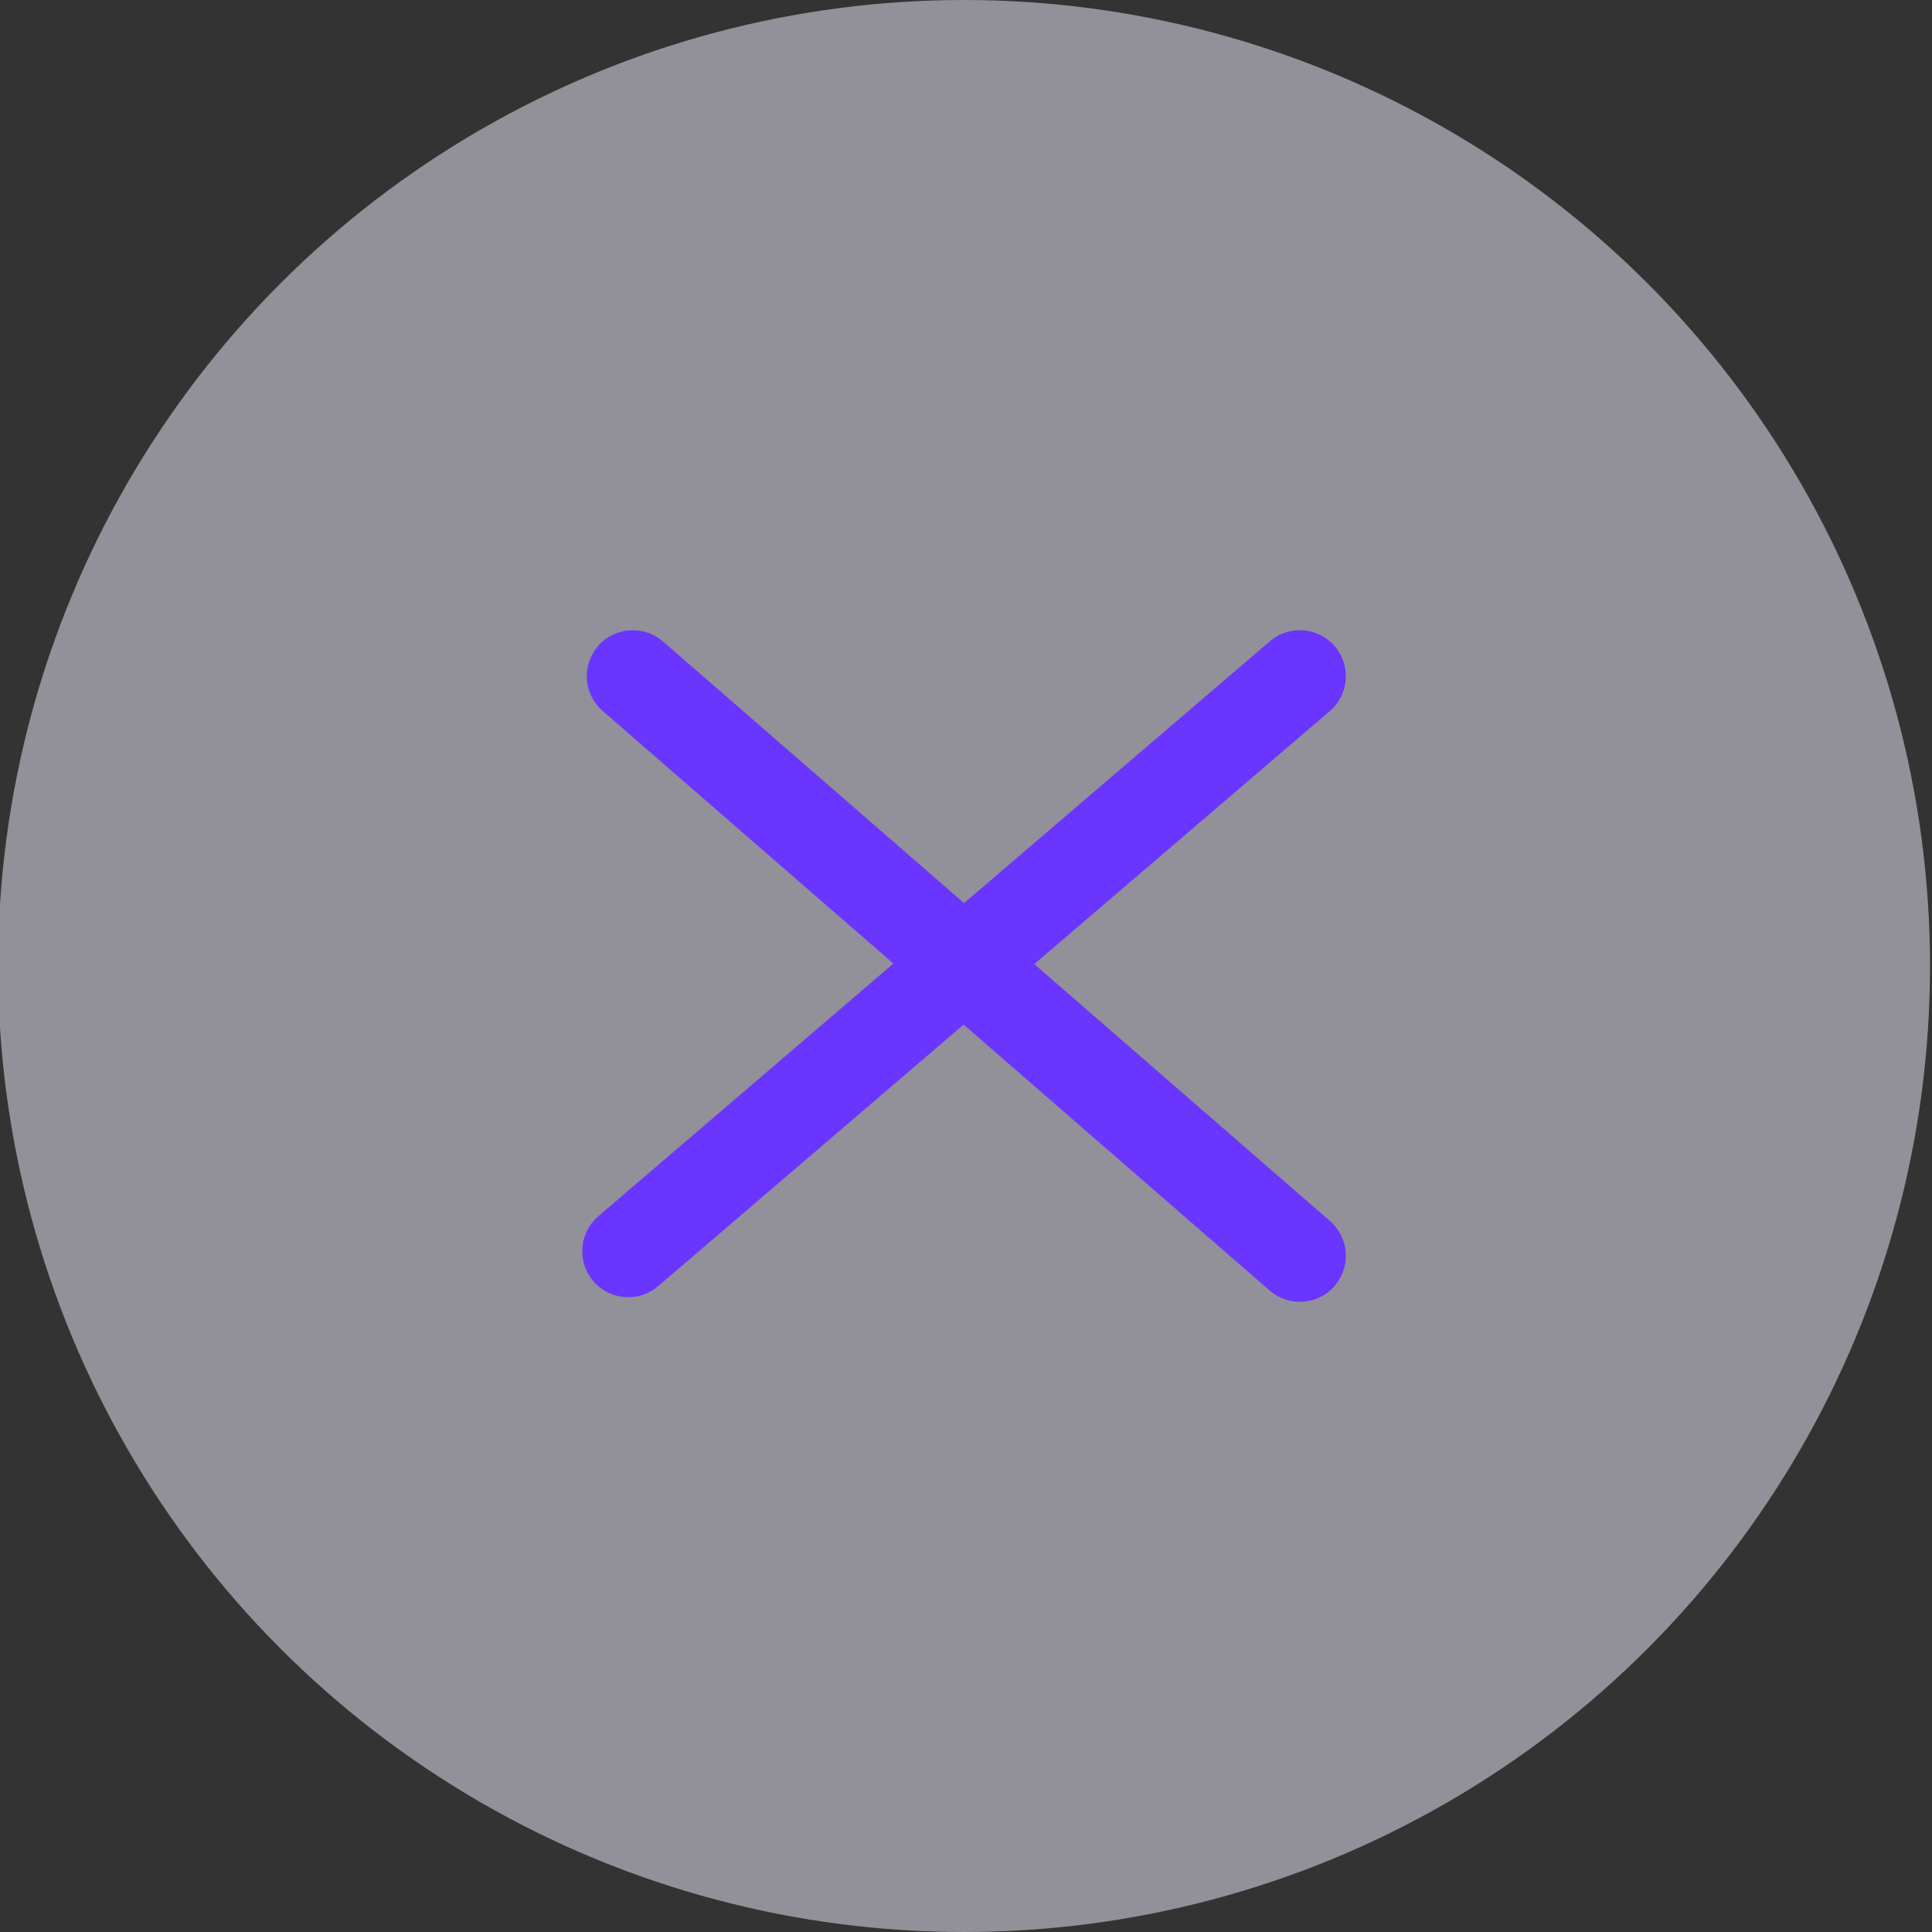
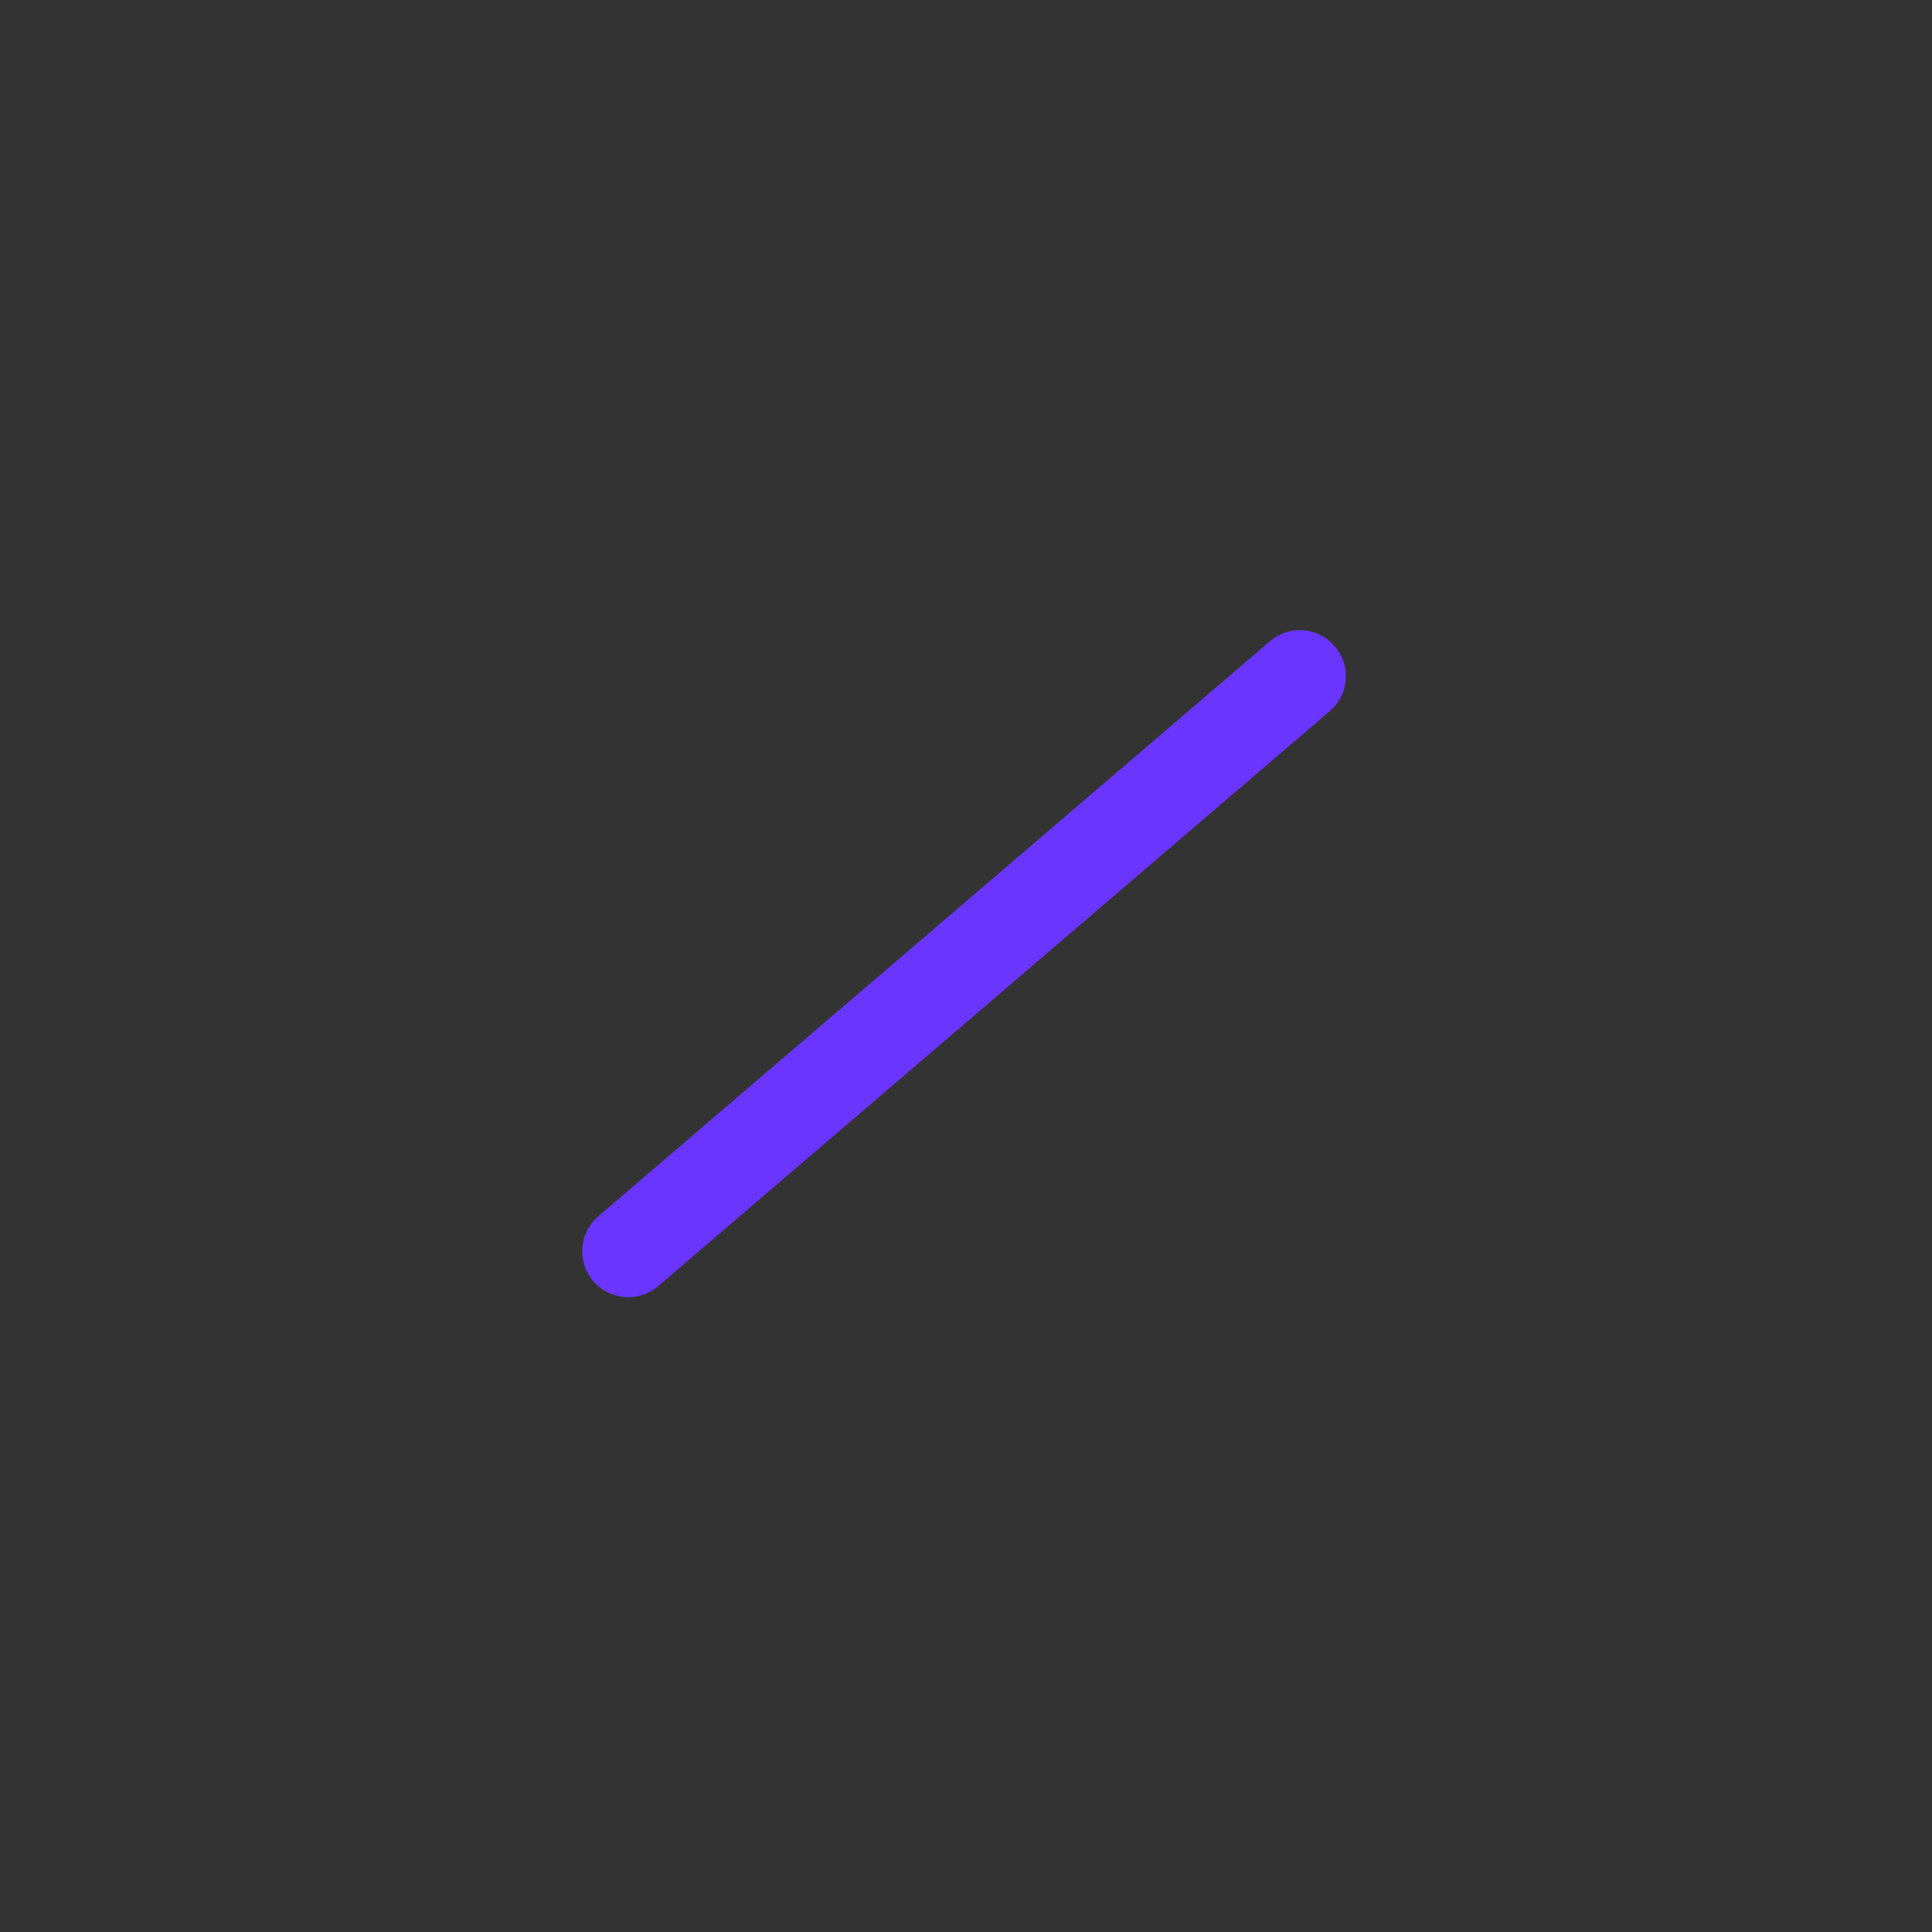
<svg xmlns="http://www.w3.org/2000/svg" version="1.1" id="Layer_1" x="0px" y="0px" viewBox="0 0 42 42" style="enable-background:new 0 0 42 42;" xml:space="preserve">
  <rect x="0" y="0" width="42" height="42" fill="#333333" stroke="none" />
  <style type="text/css">
	.st0{opacity:0.5;fill:#F3EFFF;enable-background:new    ;}
	.st1{fill:none;stroke:#6A35FF;stroke-width:2;stroke-linecap:round;stroke-linejoin:round;}
</style>
  <g id="check" transform="translate(9197.257 -206)">
-     <circle id="Ellipse_19" class="st0" cx="-9176.3" cy="227" r="21" />
    <path id="Path_316_1_" class="st1" d="M-9169,220.7l-14.6,12.5" />
-     <path id="Path_316_2_" class="st1" d="M-9169,233.3l-14.5-12.6" />
  </g>
</svg>